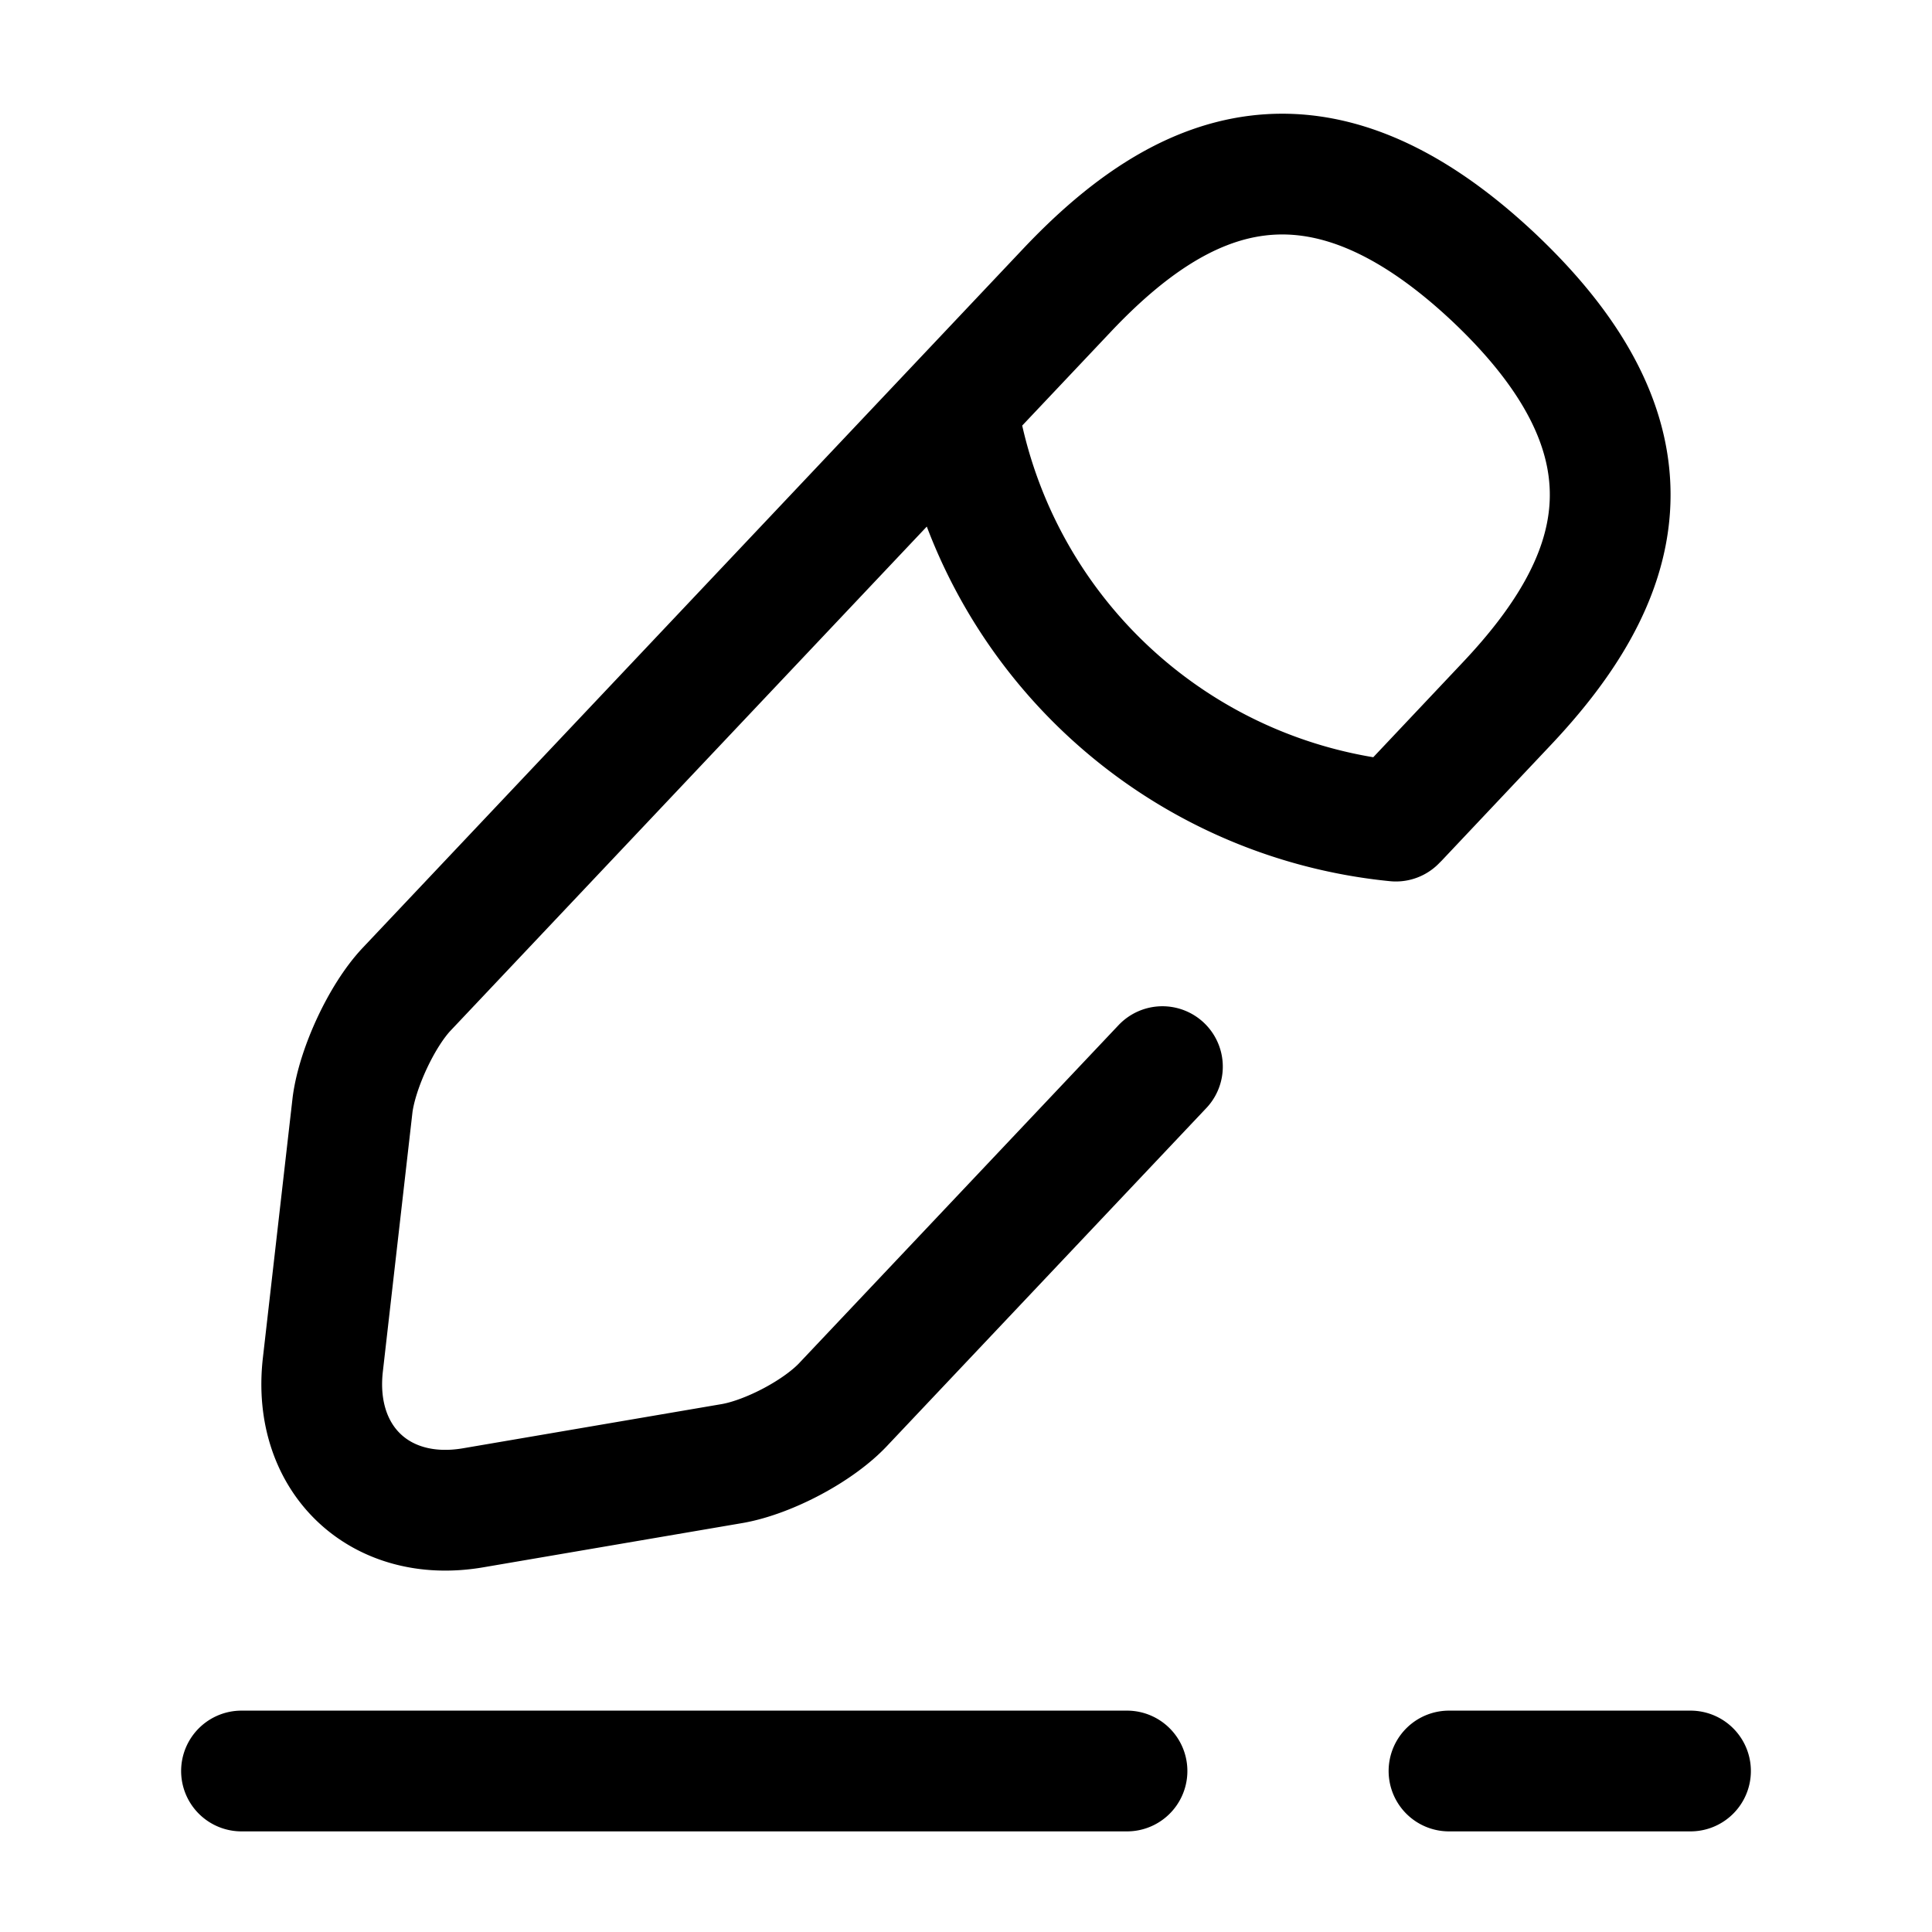
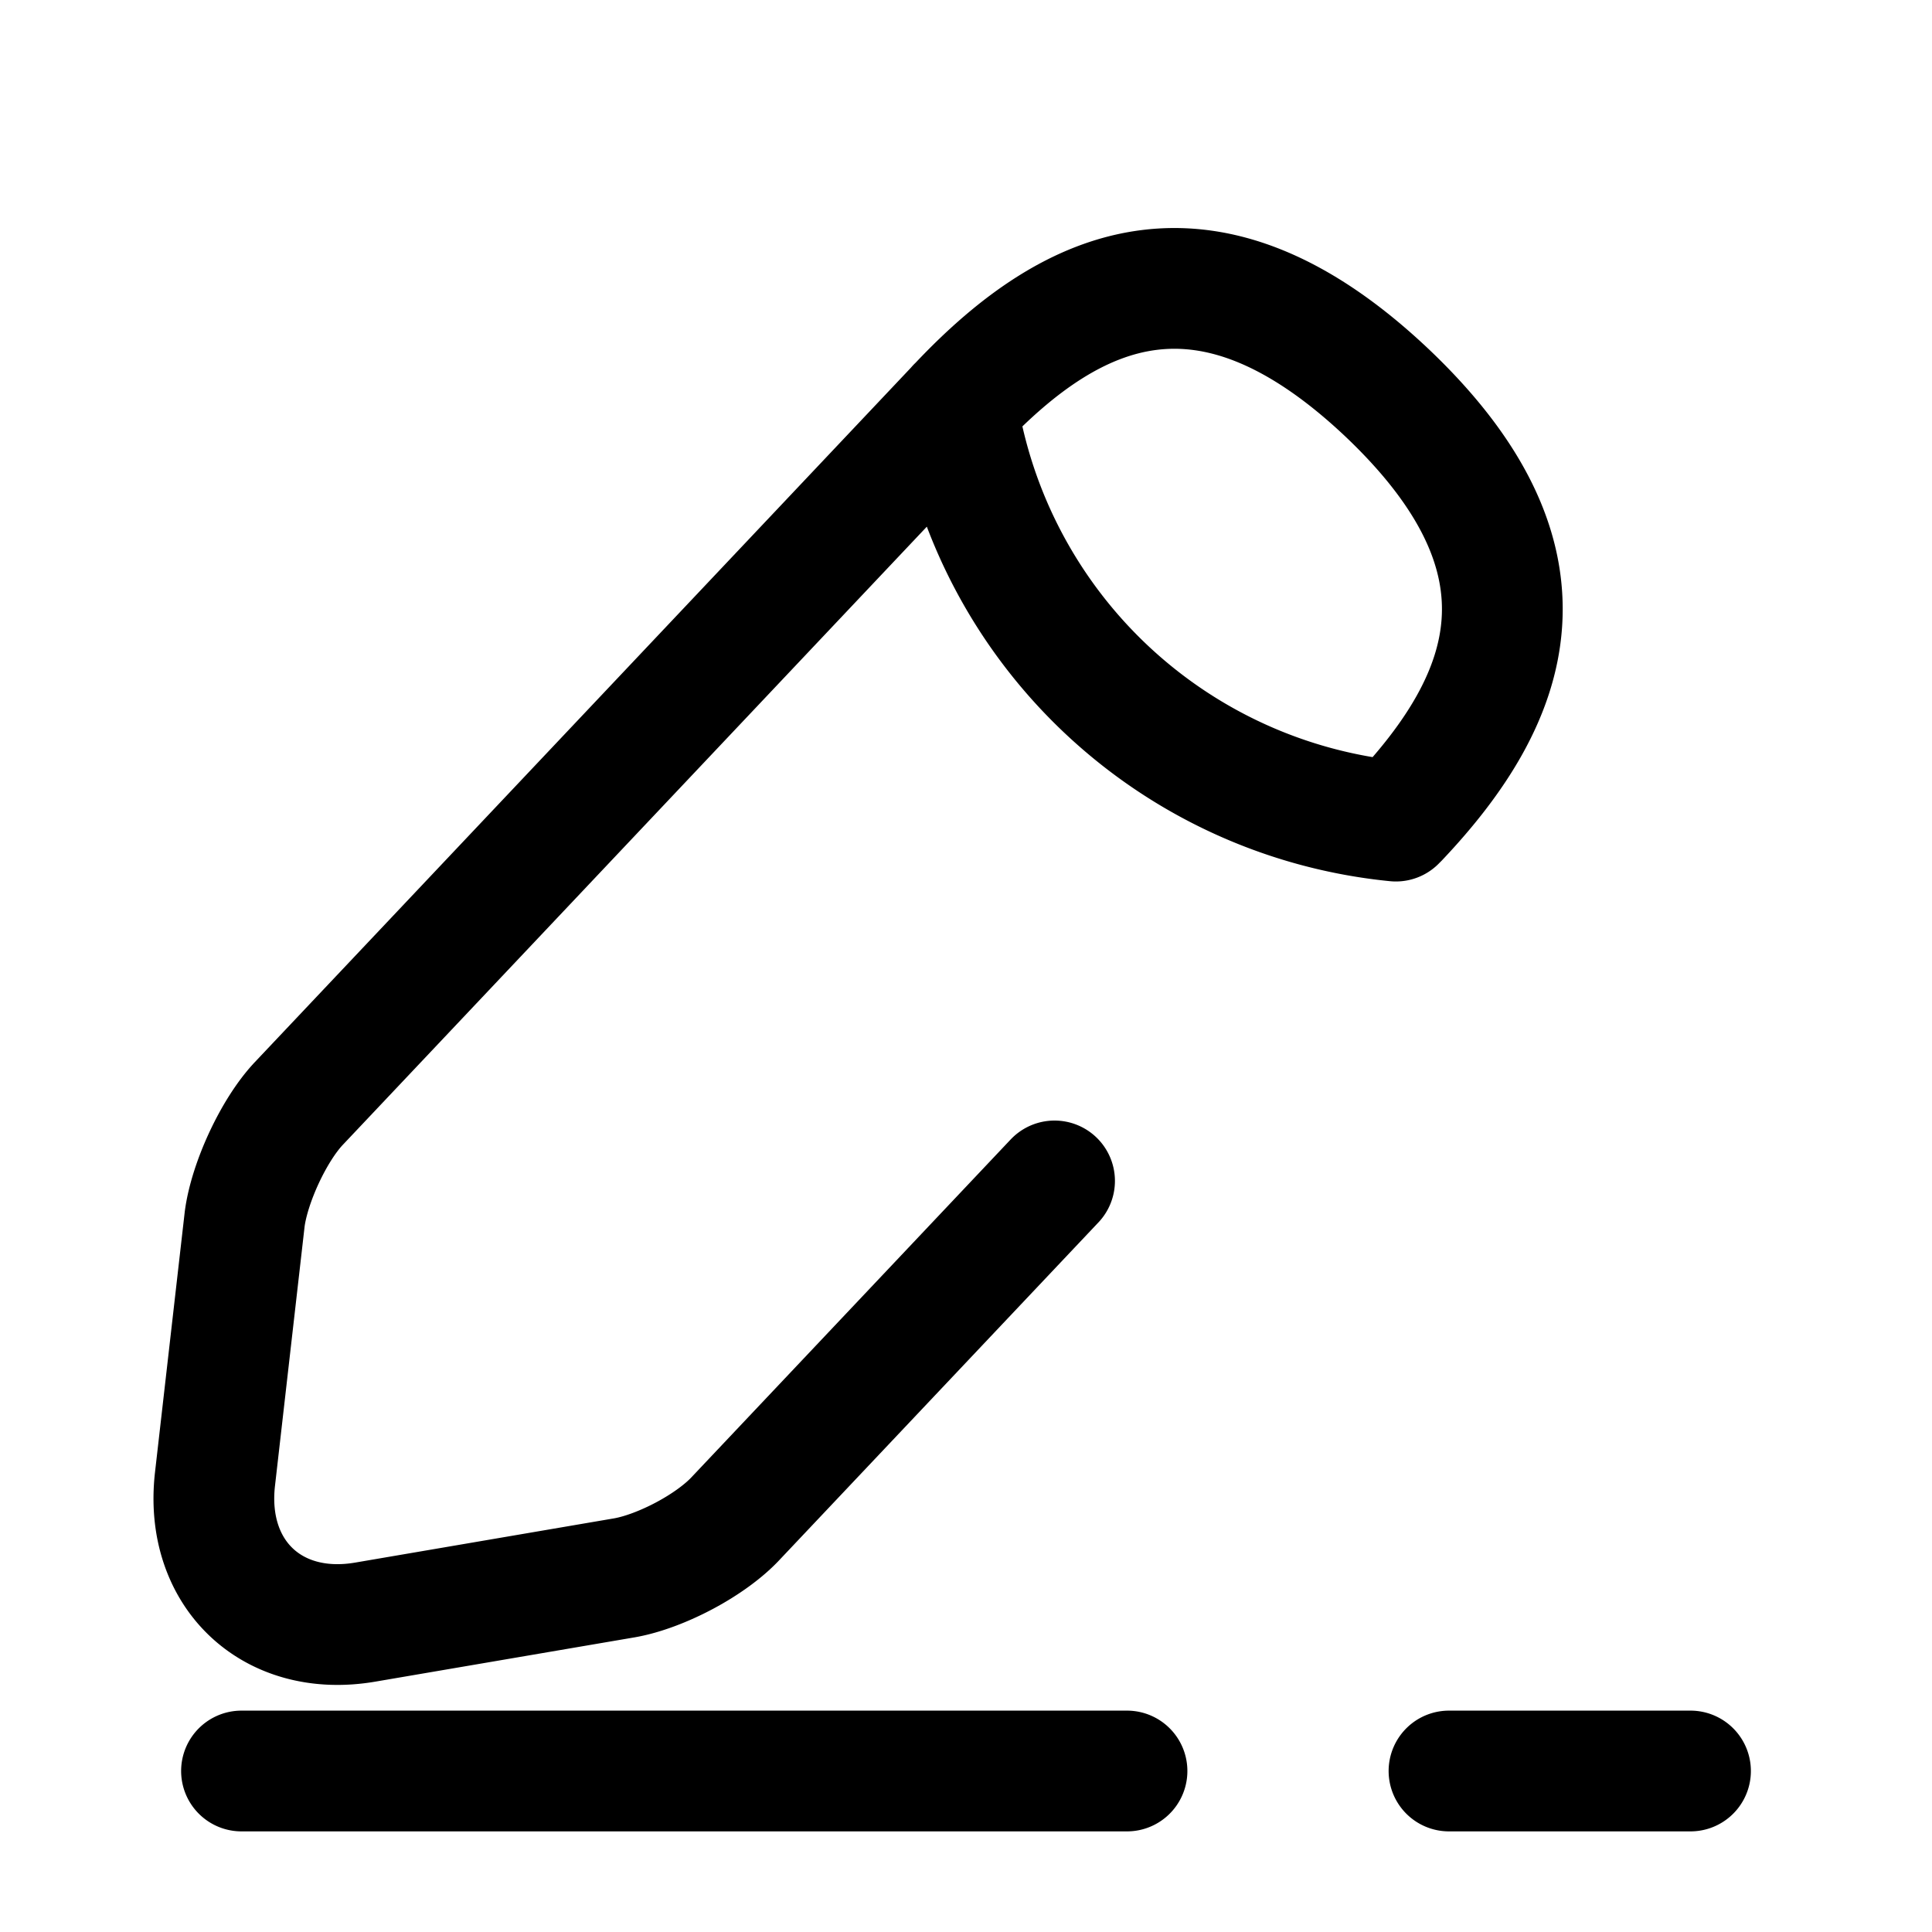
<svg xmlns="http://www.w3.org/2000/svg" fill="none" viewBox="0 0 24 24" stroke="currentColor" aria-hidden="true">
-   <path stroke-linecap="round" stroke-linejoin="round" stroke-miterlimit="10" stroke-width="1.5" d="M17.37 10.17l1.34-1.42c1.42-1.5 2.06-3.21-.15-5.3-2.21-2.08-3.88-1.35-5.3.15l-8.21 8.69c-.31.33-.61.98-.67 1.43l-.37 3.24c-.13 1.17.71 1.97 1.87 1.77l3.22-.55c.45-.08 1.08-.41 1.39-.75l3.95-4.18M11.89 5.05a6.126 6.126 0 005.45 5.15M3 22h11M18 22h3" />
+   <path stroke-linecap="round" stroke-linejoin="round" stroke-miterlimit="10" stroke-width="1.5" d="M17.37 10.17c1.42-1.5 2.06-3.21-.15-5.3-2.21-2.08-3.88-1.35-5.3.15l-8.21 8.69c-.31.33-.61.98-.67 1.43l-.37 3.24c-.13 1.17.71 1.97 1.87 1.77l3.22-.55c.45-.08 1.08-.41 1.39-.75l3.95-4.18M11.89 5.05a6.126 6.126 0 005.45 5.15M3 22h11M18 22h3" />
</svg>